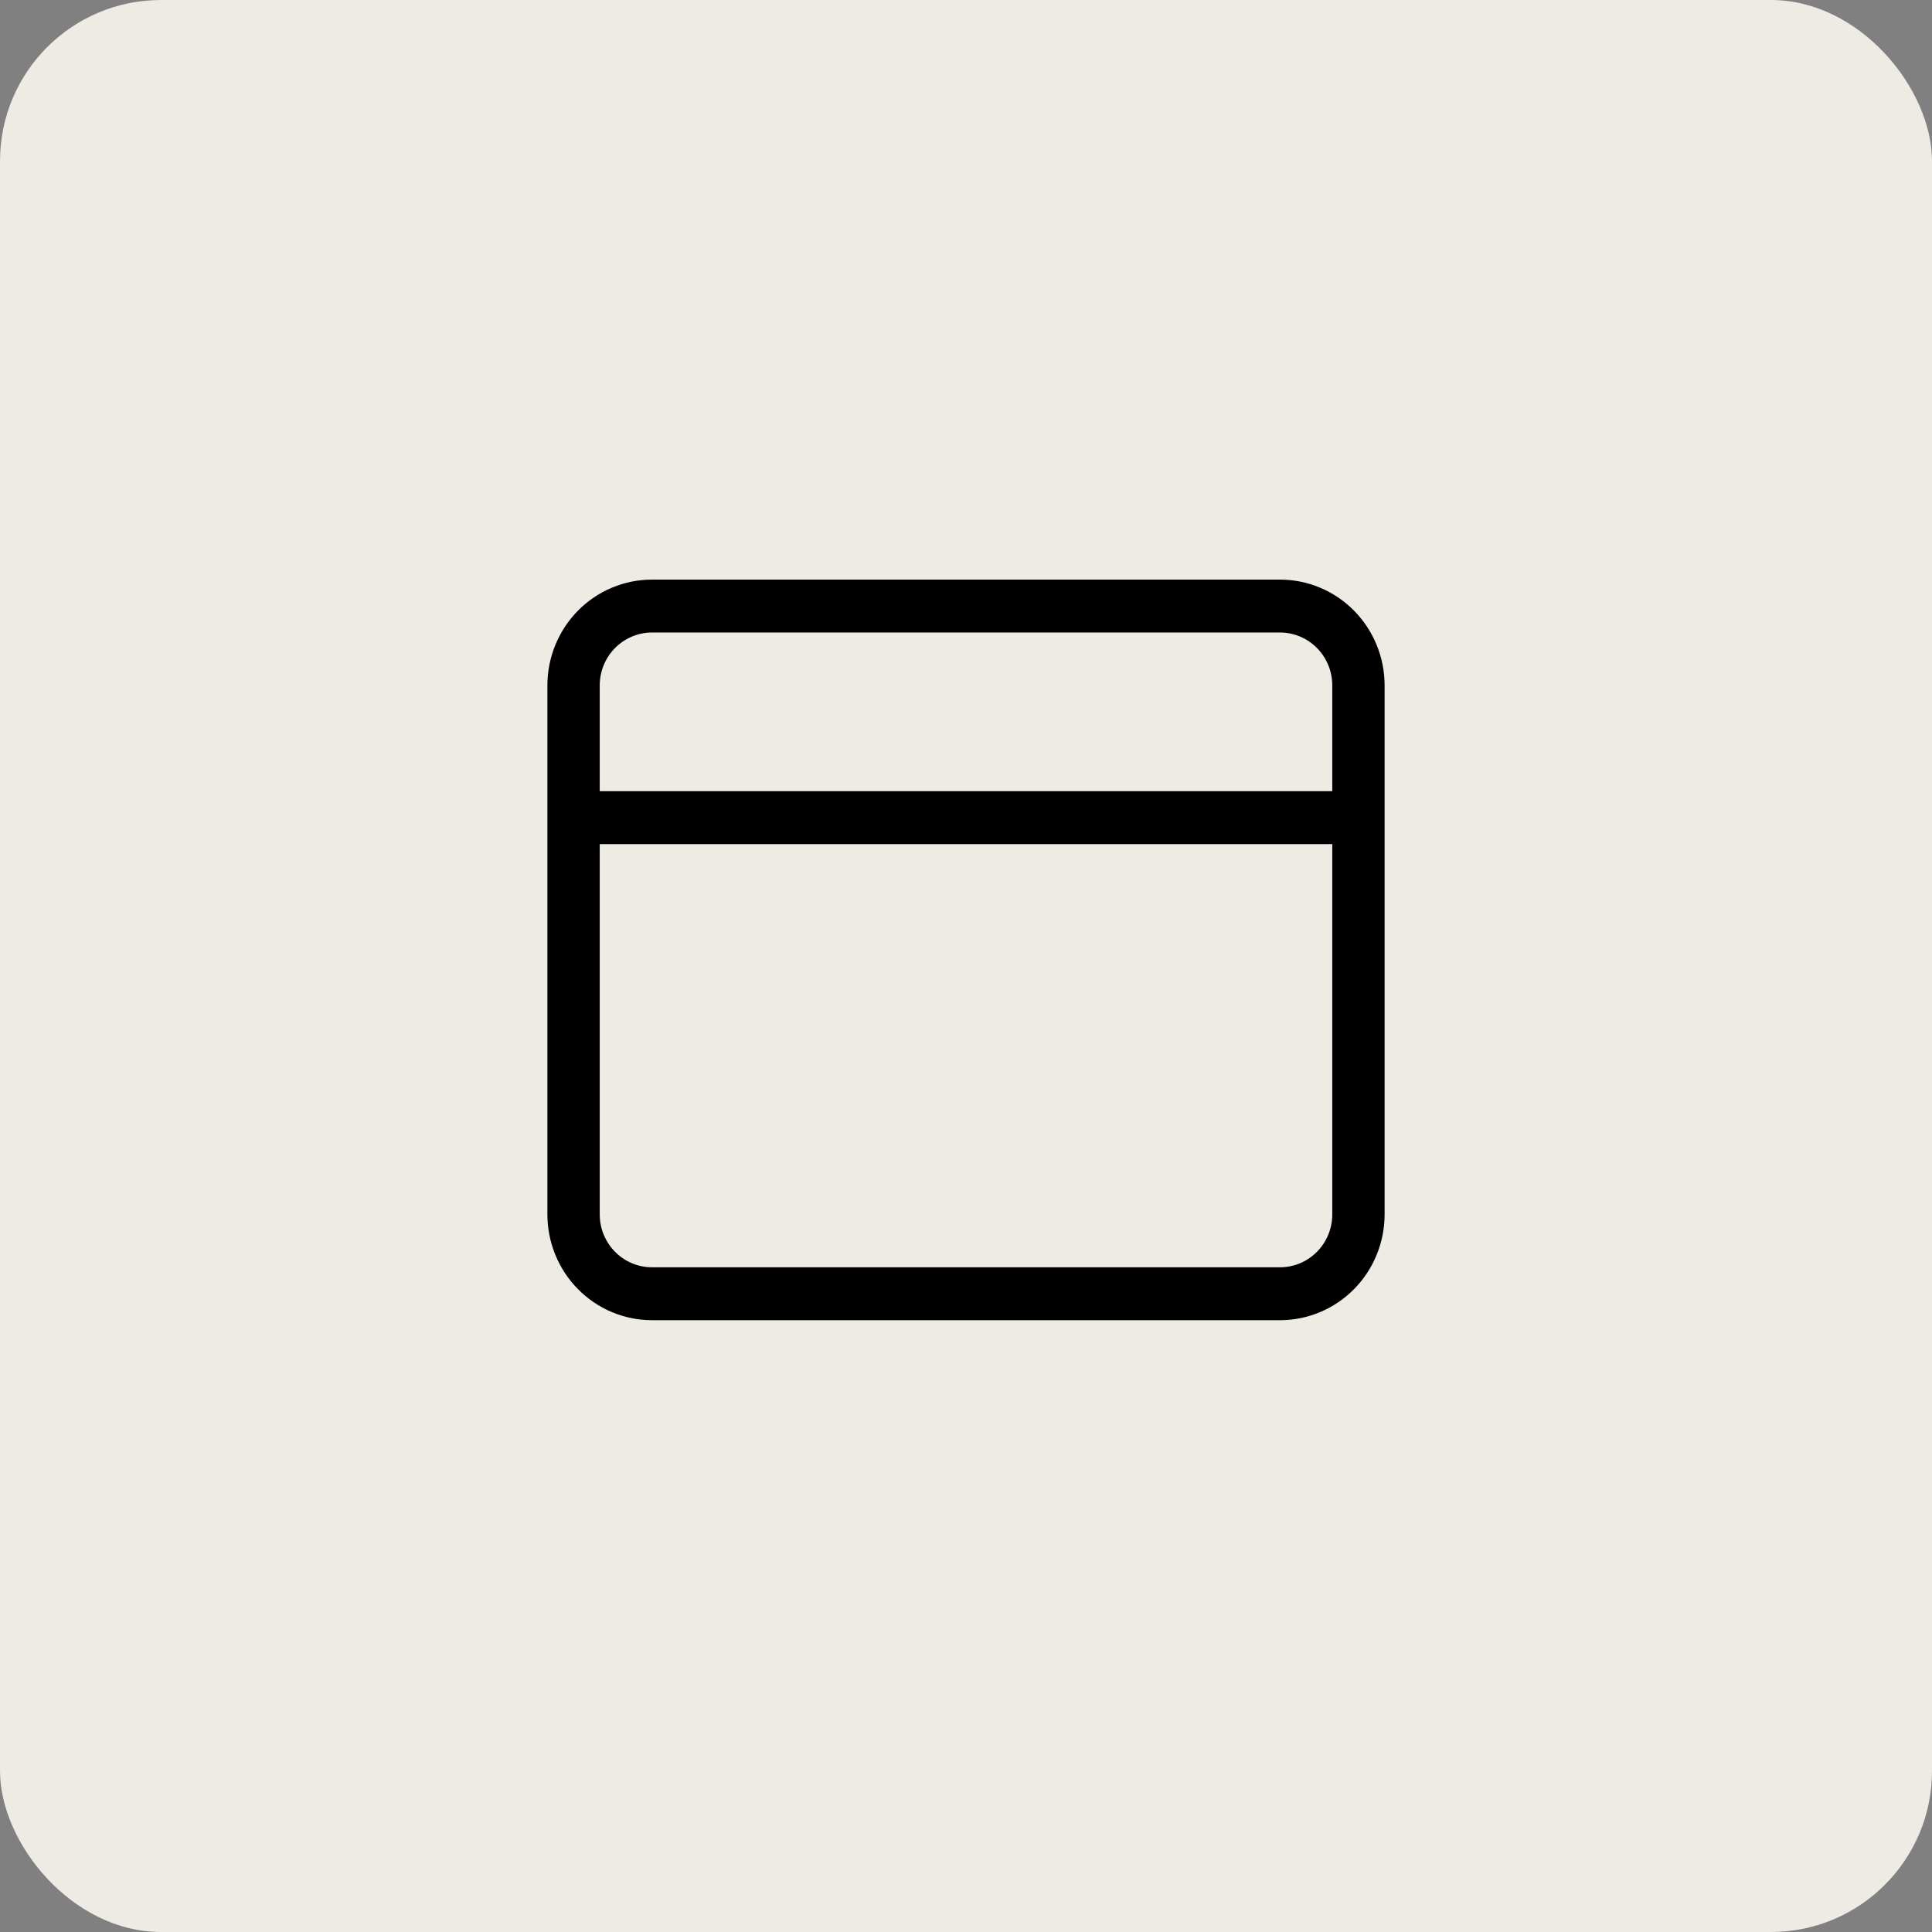
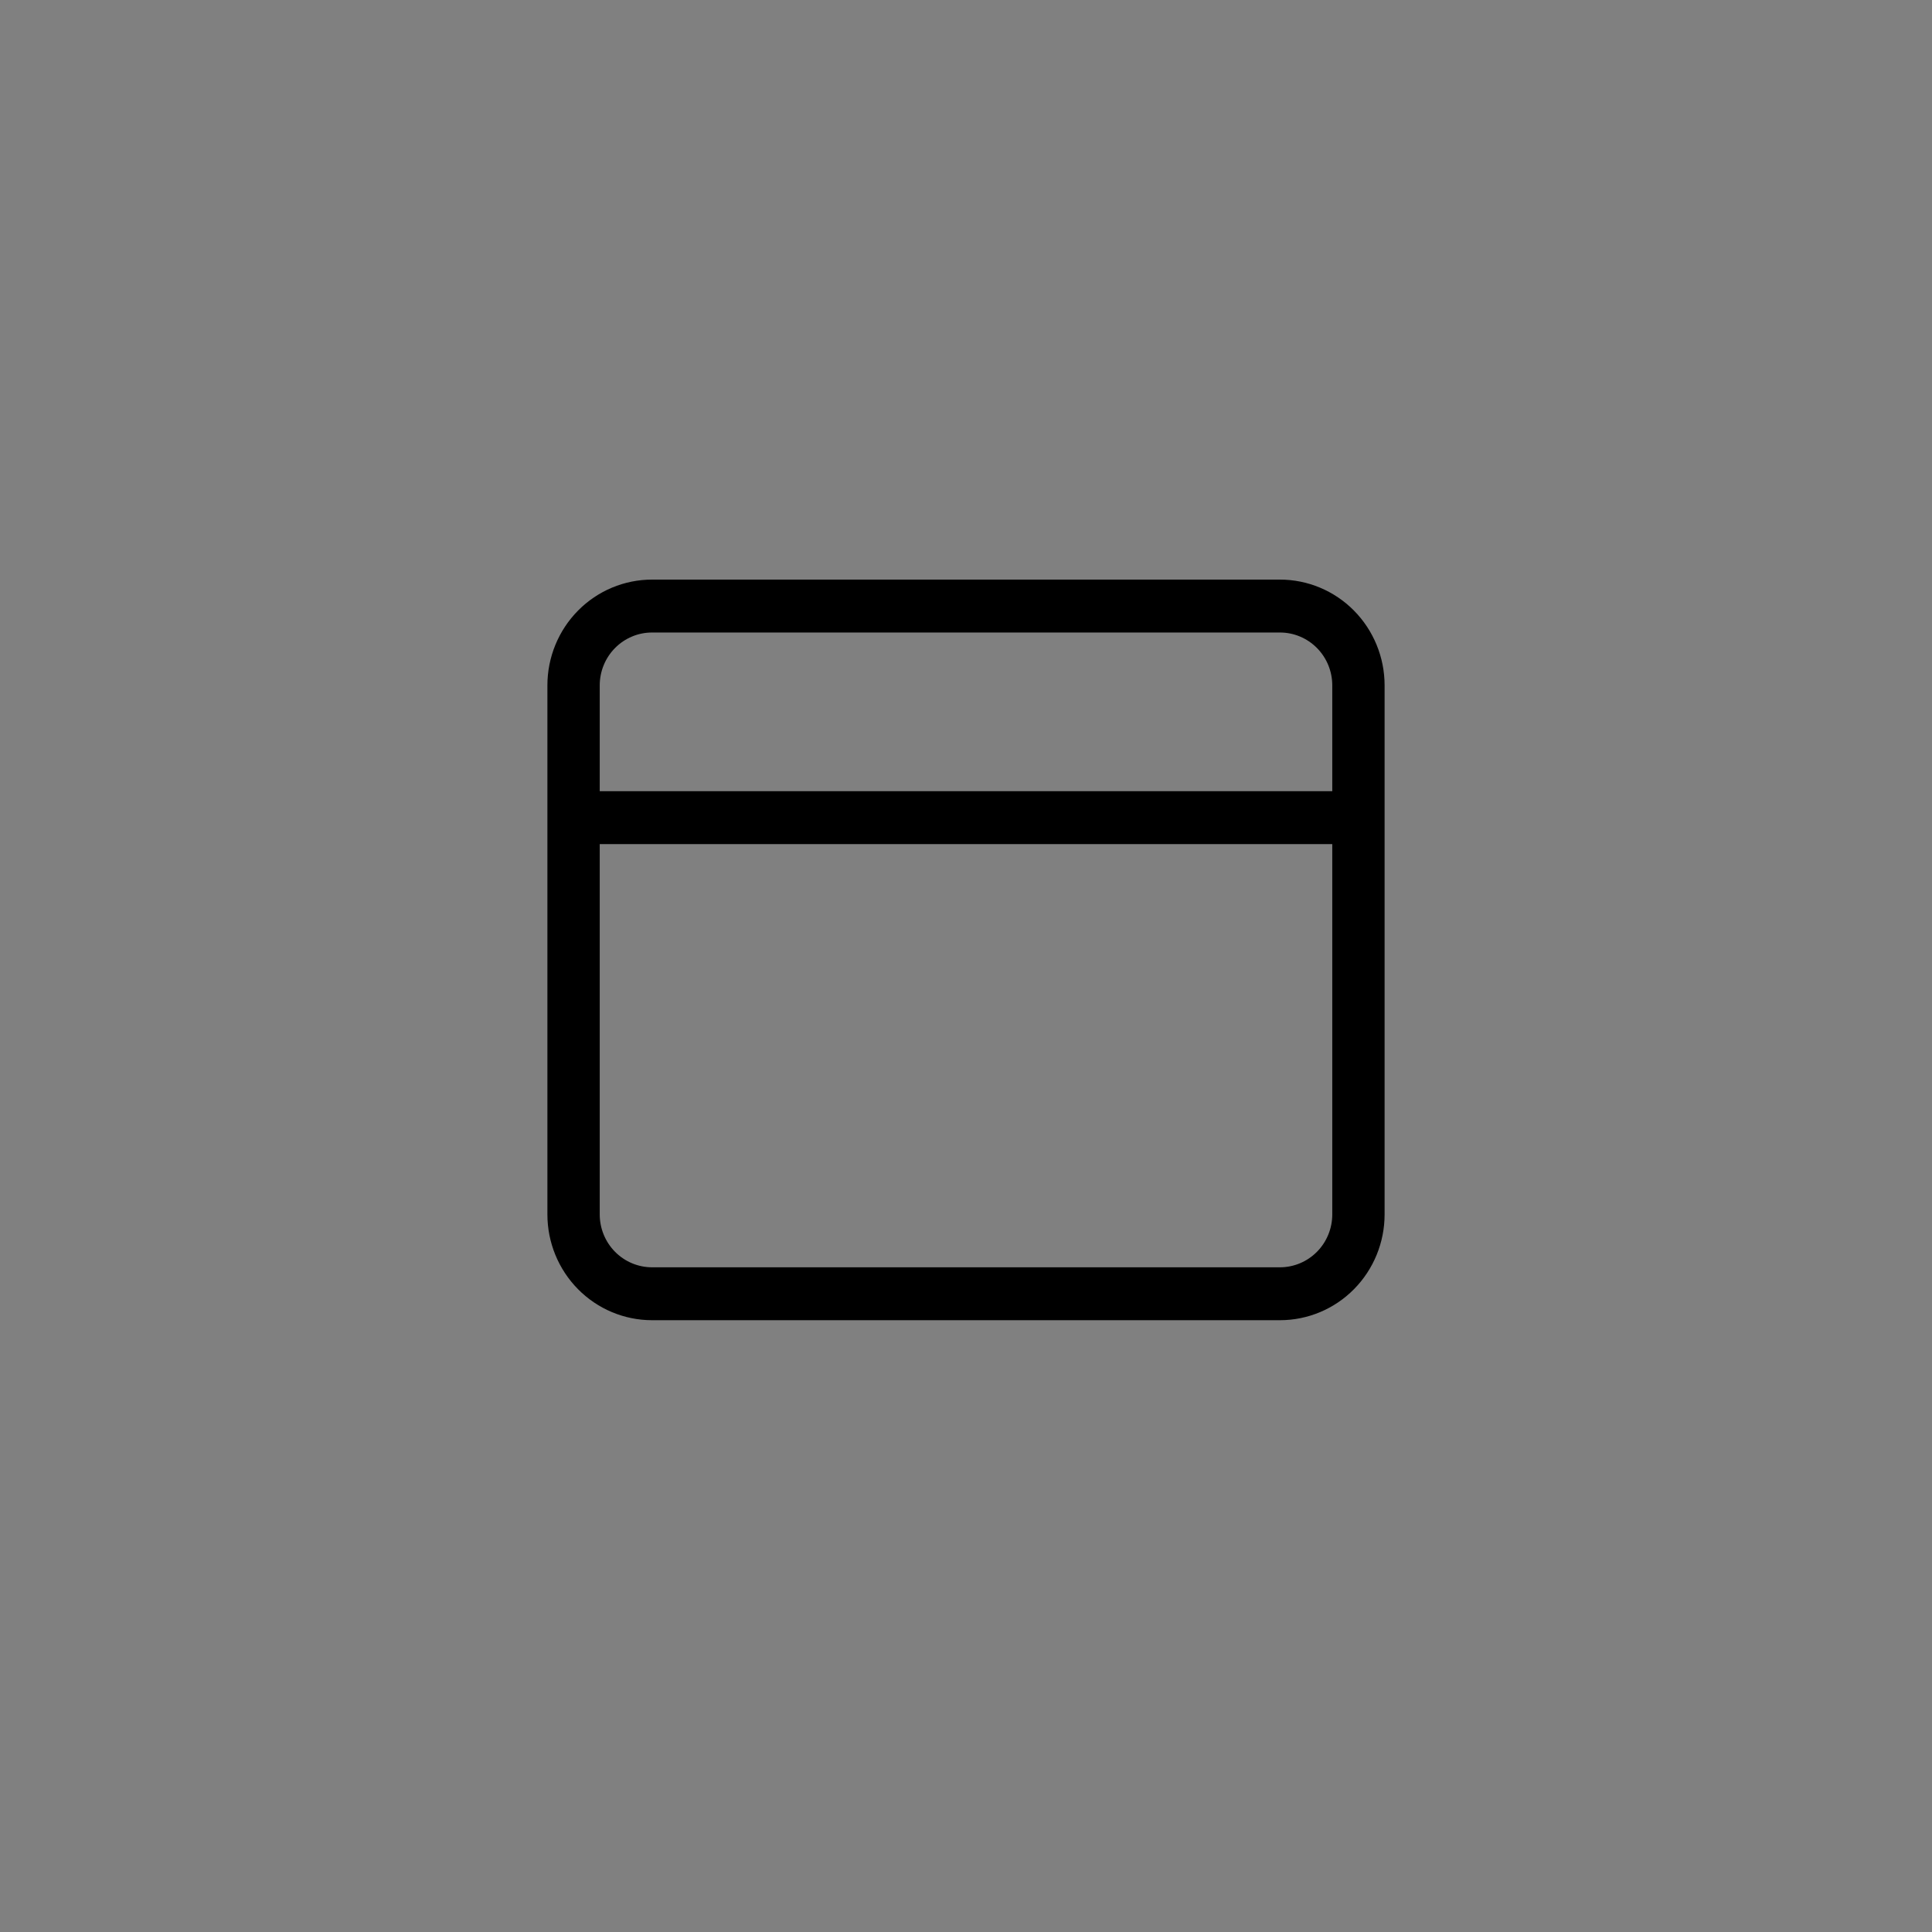
<svg xmlns="http://www.w3.org/2000/svg" width="60" height="60" viewBox="0 0 60 60" fill="none">
  <rect x="0" y="0" width="60" height="60" fill="#808080" stroke="none" />
-   <rect width="60" height="60" rx="5" fill="#EEEAE4" />
  <path d="M20.25 18C19.388 18 18.561 18.346 17.952 18.962C17.342 19.579 17 20.414 17 21.286V37.714C17 38.586 17.342 39.421 17.952 40.038C18.561 40.654 19.388 41 20.25 41H39.75C40.612 41 41.439 40.654 42.048 40.038C42.658 39.421 43 38.586 43 37.714V21.286C43 20.414 42.658 19.579 42.048 18.962C41.439 18.346 40.612 18 39.75 18H20.25ZM41.375 21.286V24.571H18.625V21.286C18.625 20.85 18.796 20.432 19.101 20.124C19.406 19.816 19.819 19.643 20.25 19.643H39.75C40.181 19.643 40.594 19.816 40.899 20.124C41.204 20.432 41.375 20.85 41.375 21.286ZM20.25 39.357C19.819 39.357 19.406 39.184 19.101 38.876C18.796 38.568 18.625 38.15 18.625 37.714V26.214H41.375V37.714C41.375 38.15 41.204 38.568 40.899 38.876C40.594 39.184 40.181 39.357 39.75 39.357H20.25Z" fill="black" />
</svg>